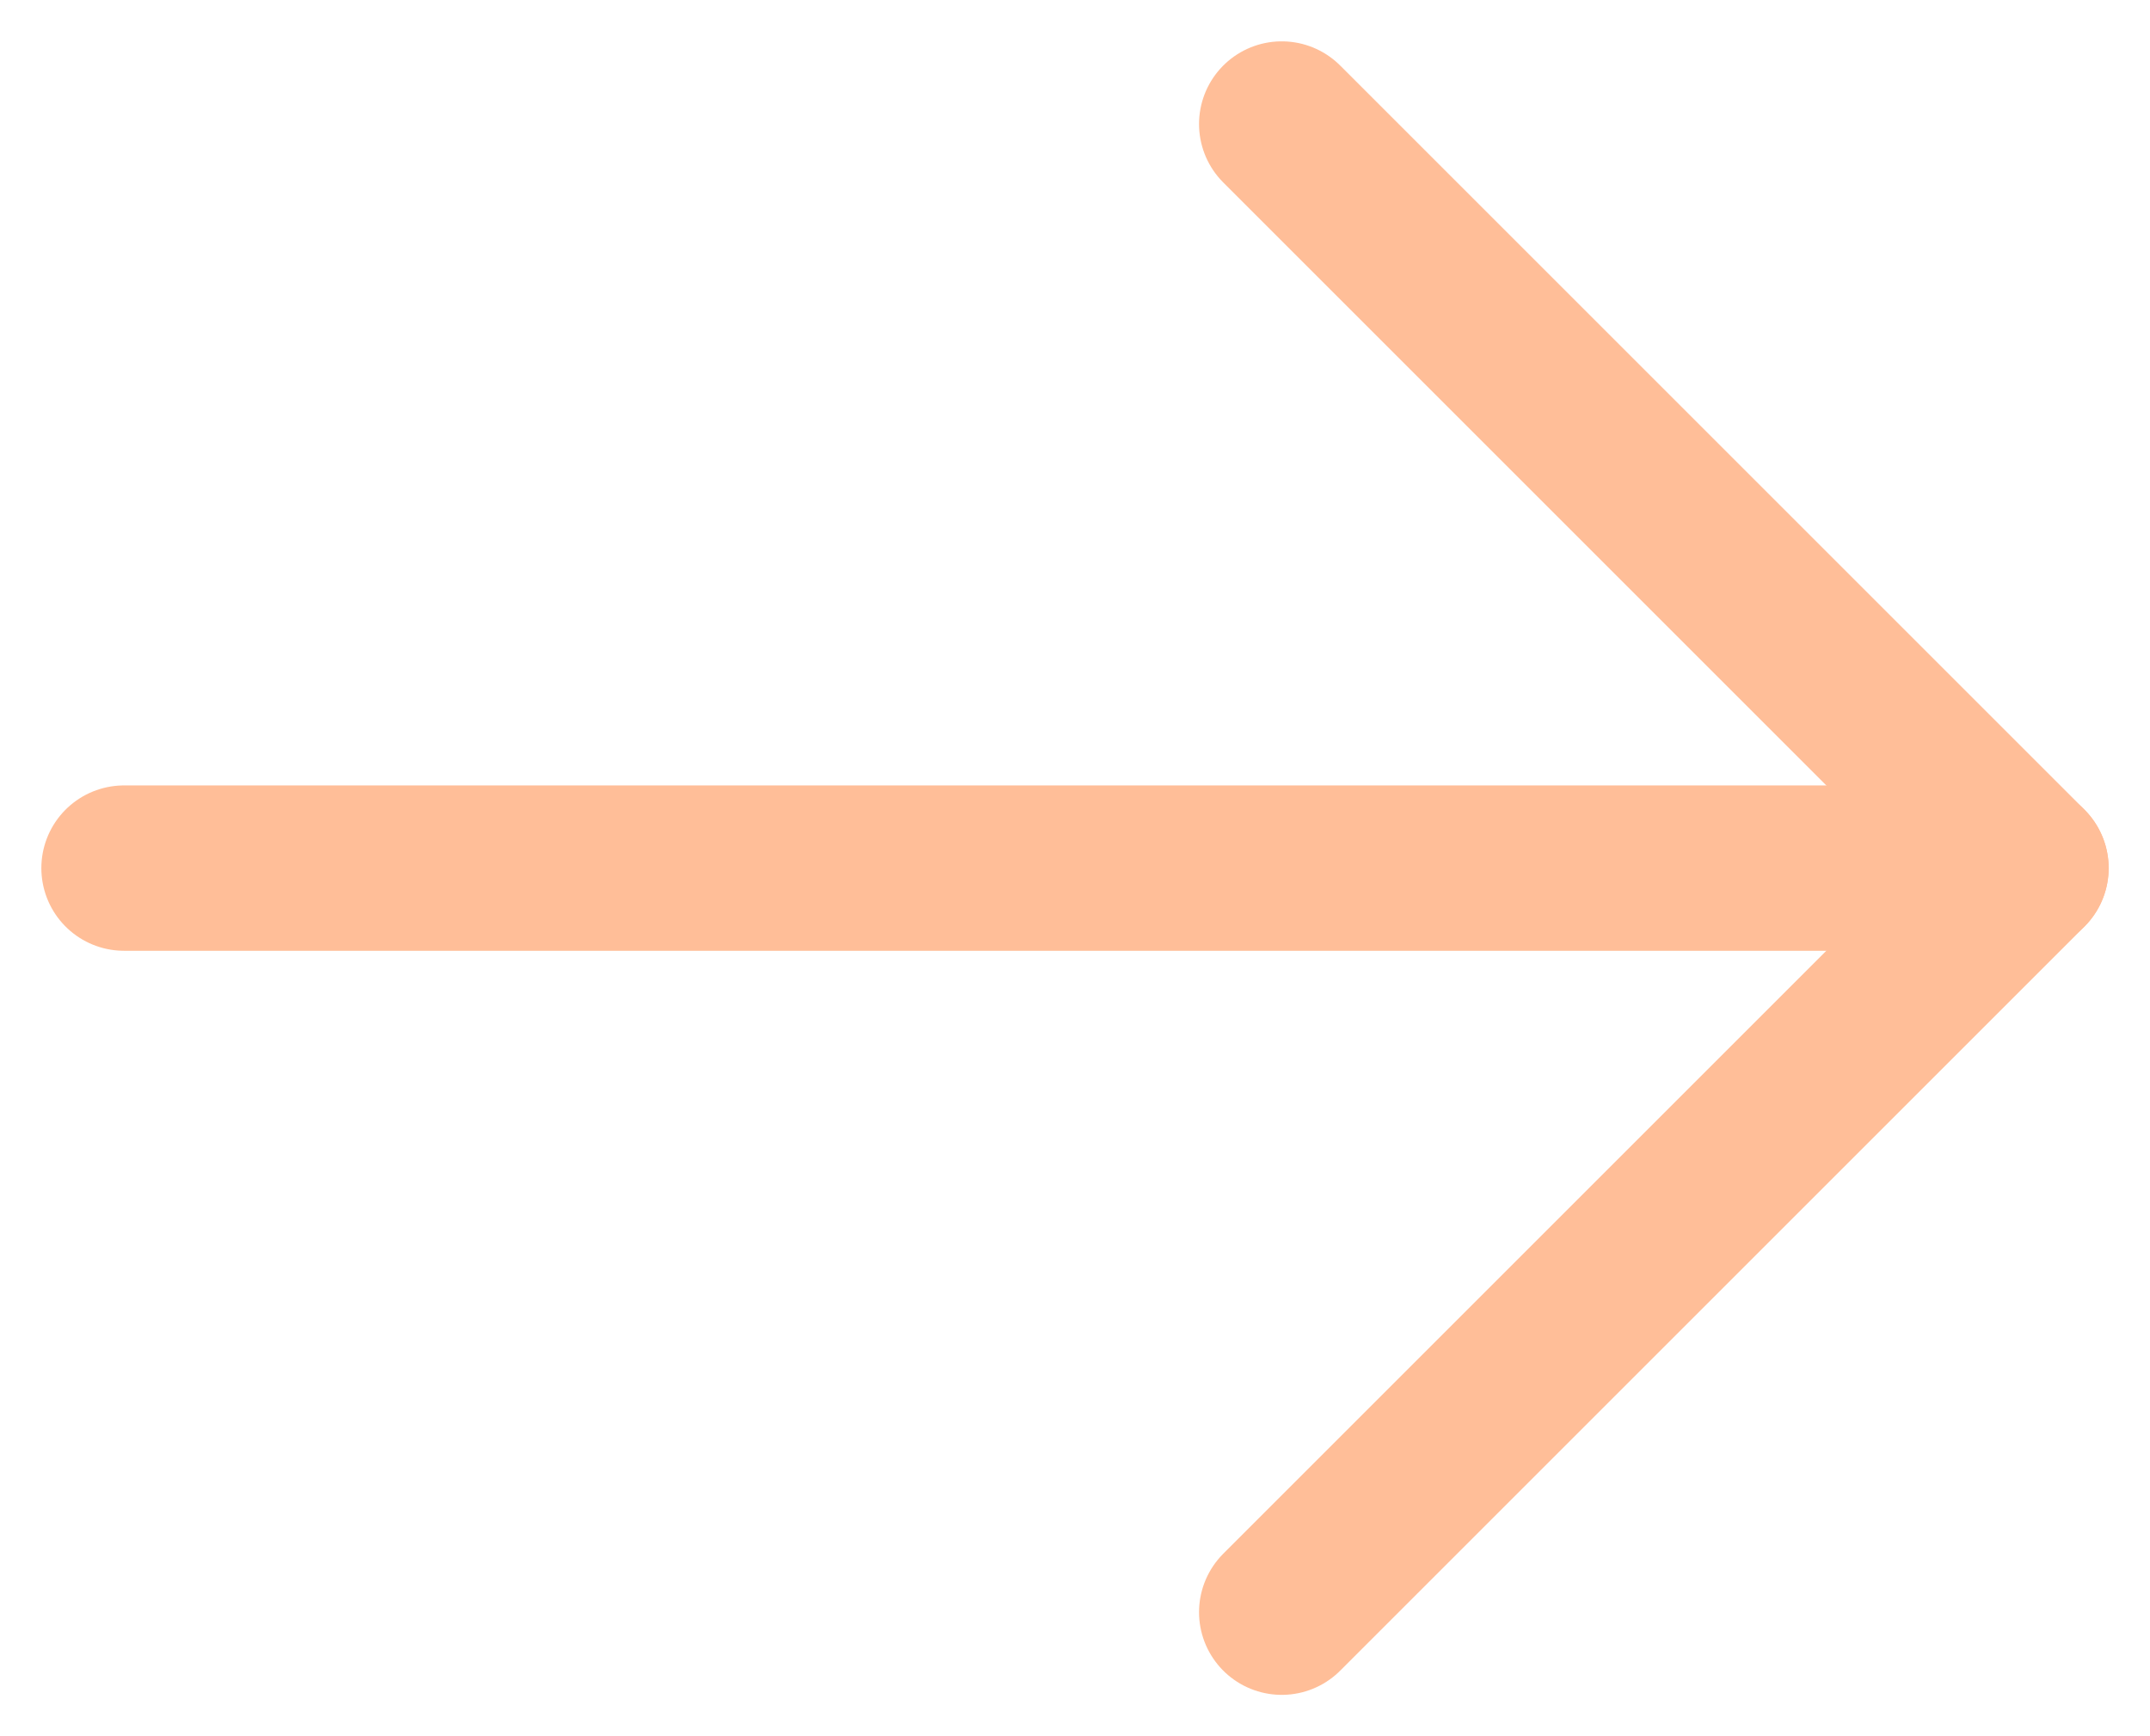
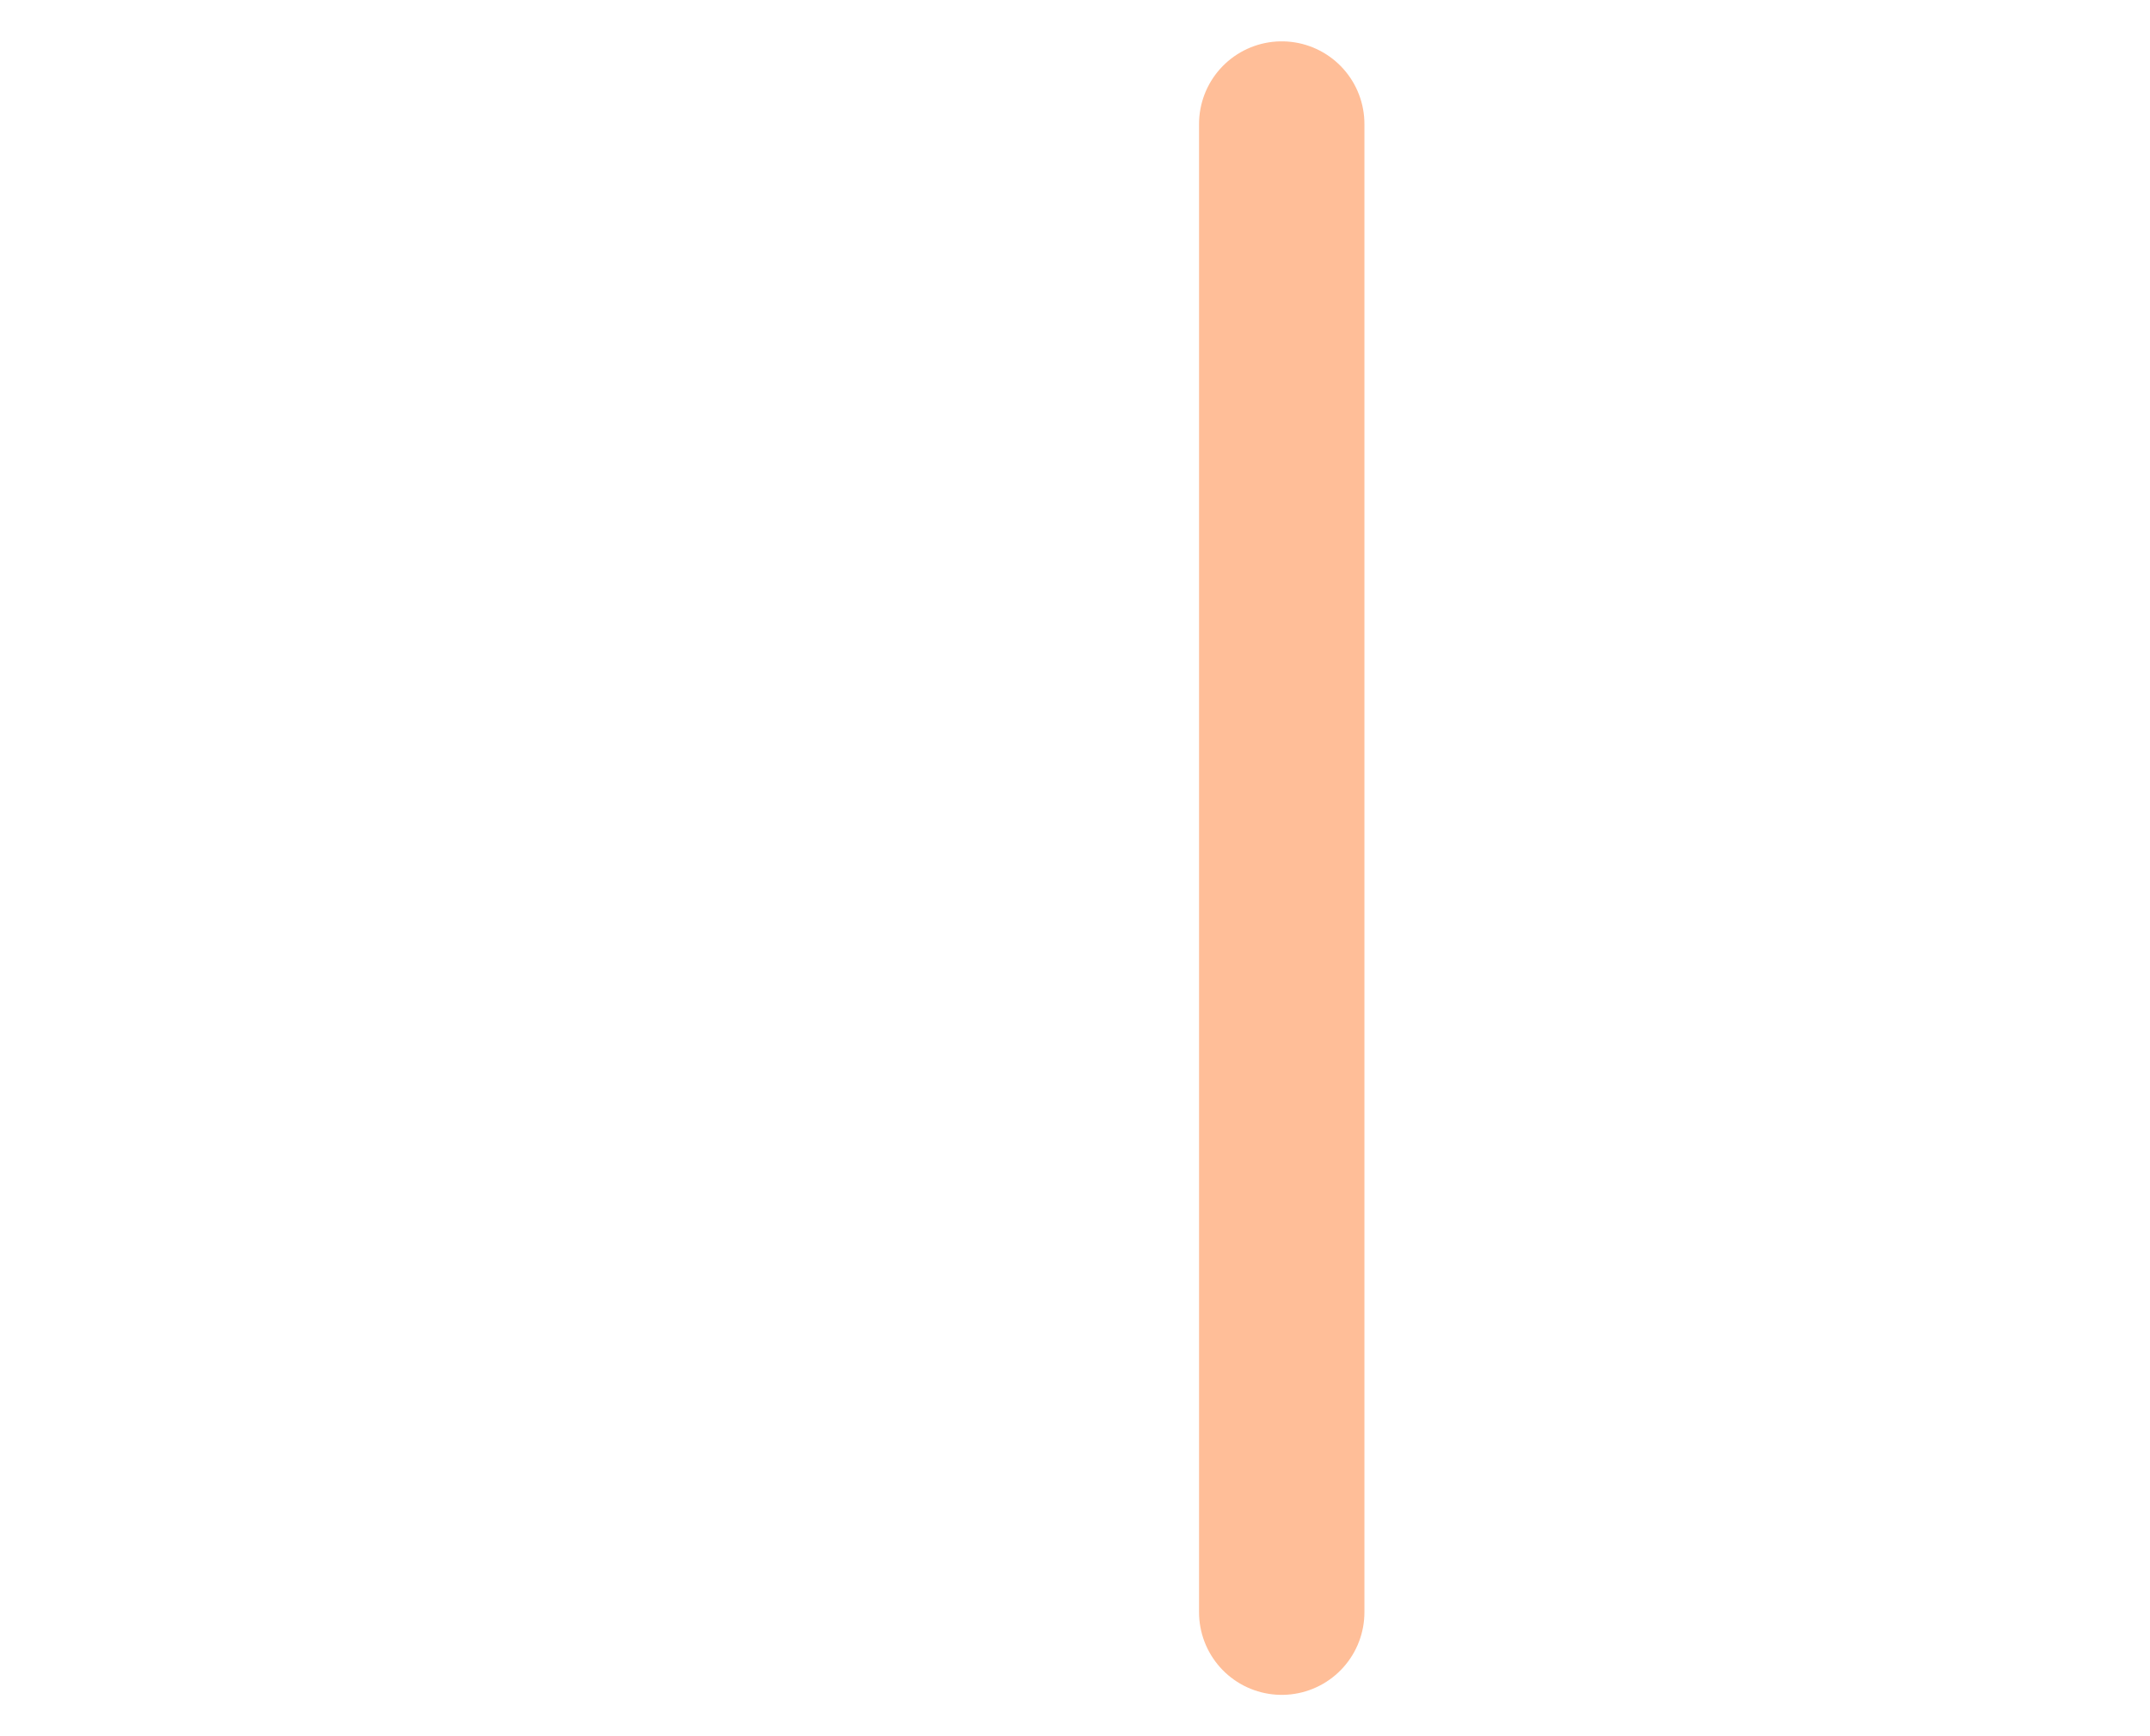
<svg xmlns="http://www.w3.org/2000/svg" width="26" height="21" viewBox="0 0 26 21" fill="none">
-   <path d="M24.5 10.5L1.5 10.5" stroke="#FFBE98" stroke-width="2" stroke-linecap="round" stroke-linejoin="round" />
-   <path d="M15.5 19.5L24.5 10.5L15.5 1.5" stroke="#FFBE98" stroke-width="2" stroke-linecap="round" stroke-linejoin="round" />
+   <path d="M15.5 19.5L15.5 1.5" stroke="#FFBE98" stroke-width="2" stroke-linecap="round" stroke-linejoin="round" />
</svg>